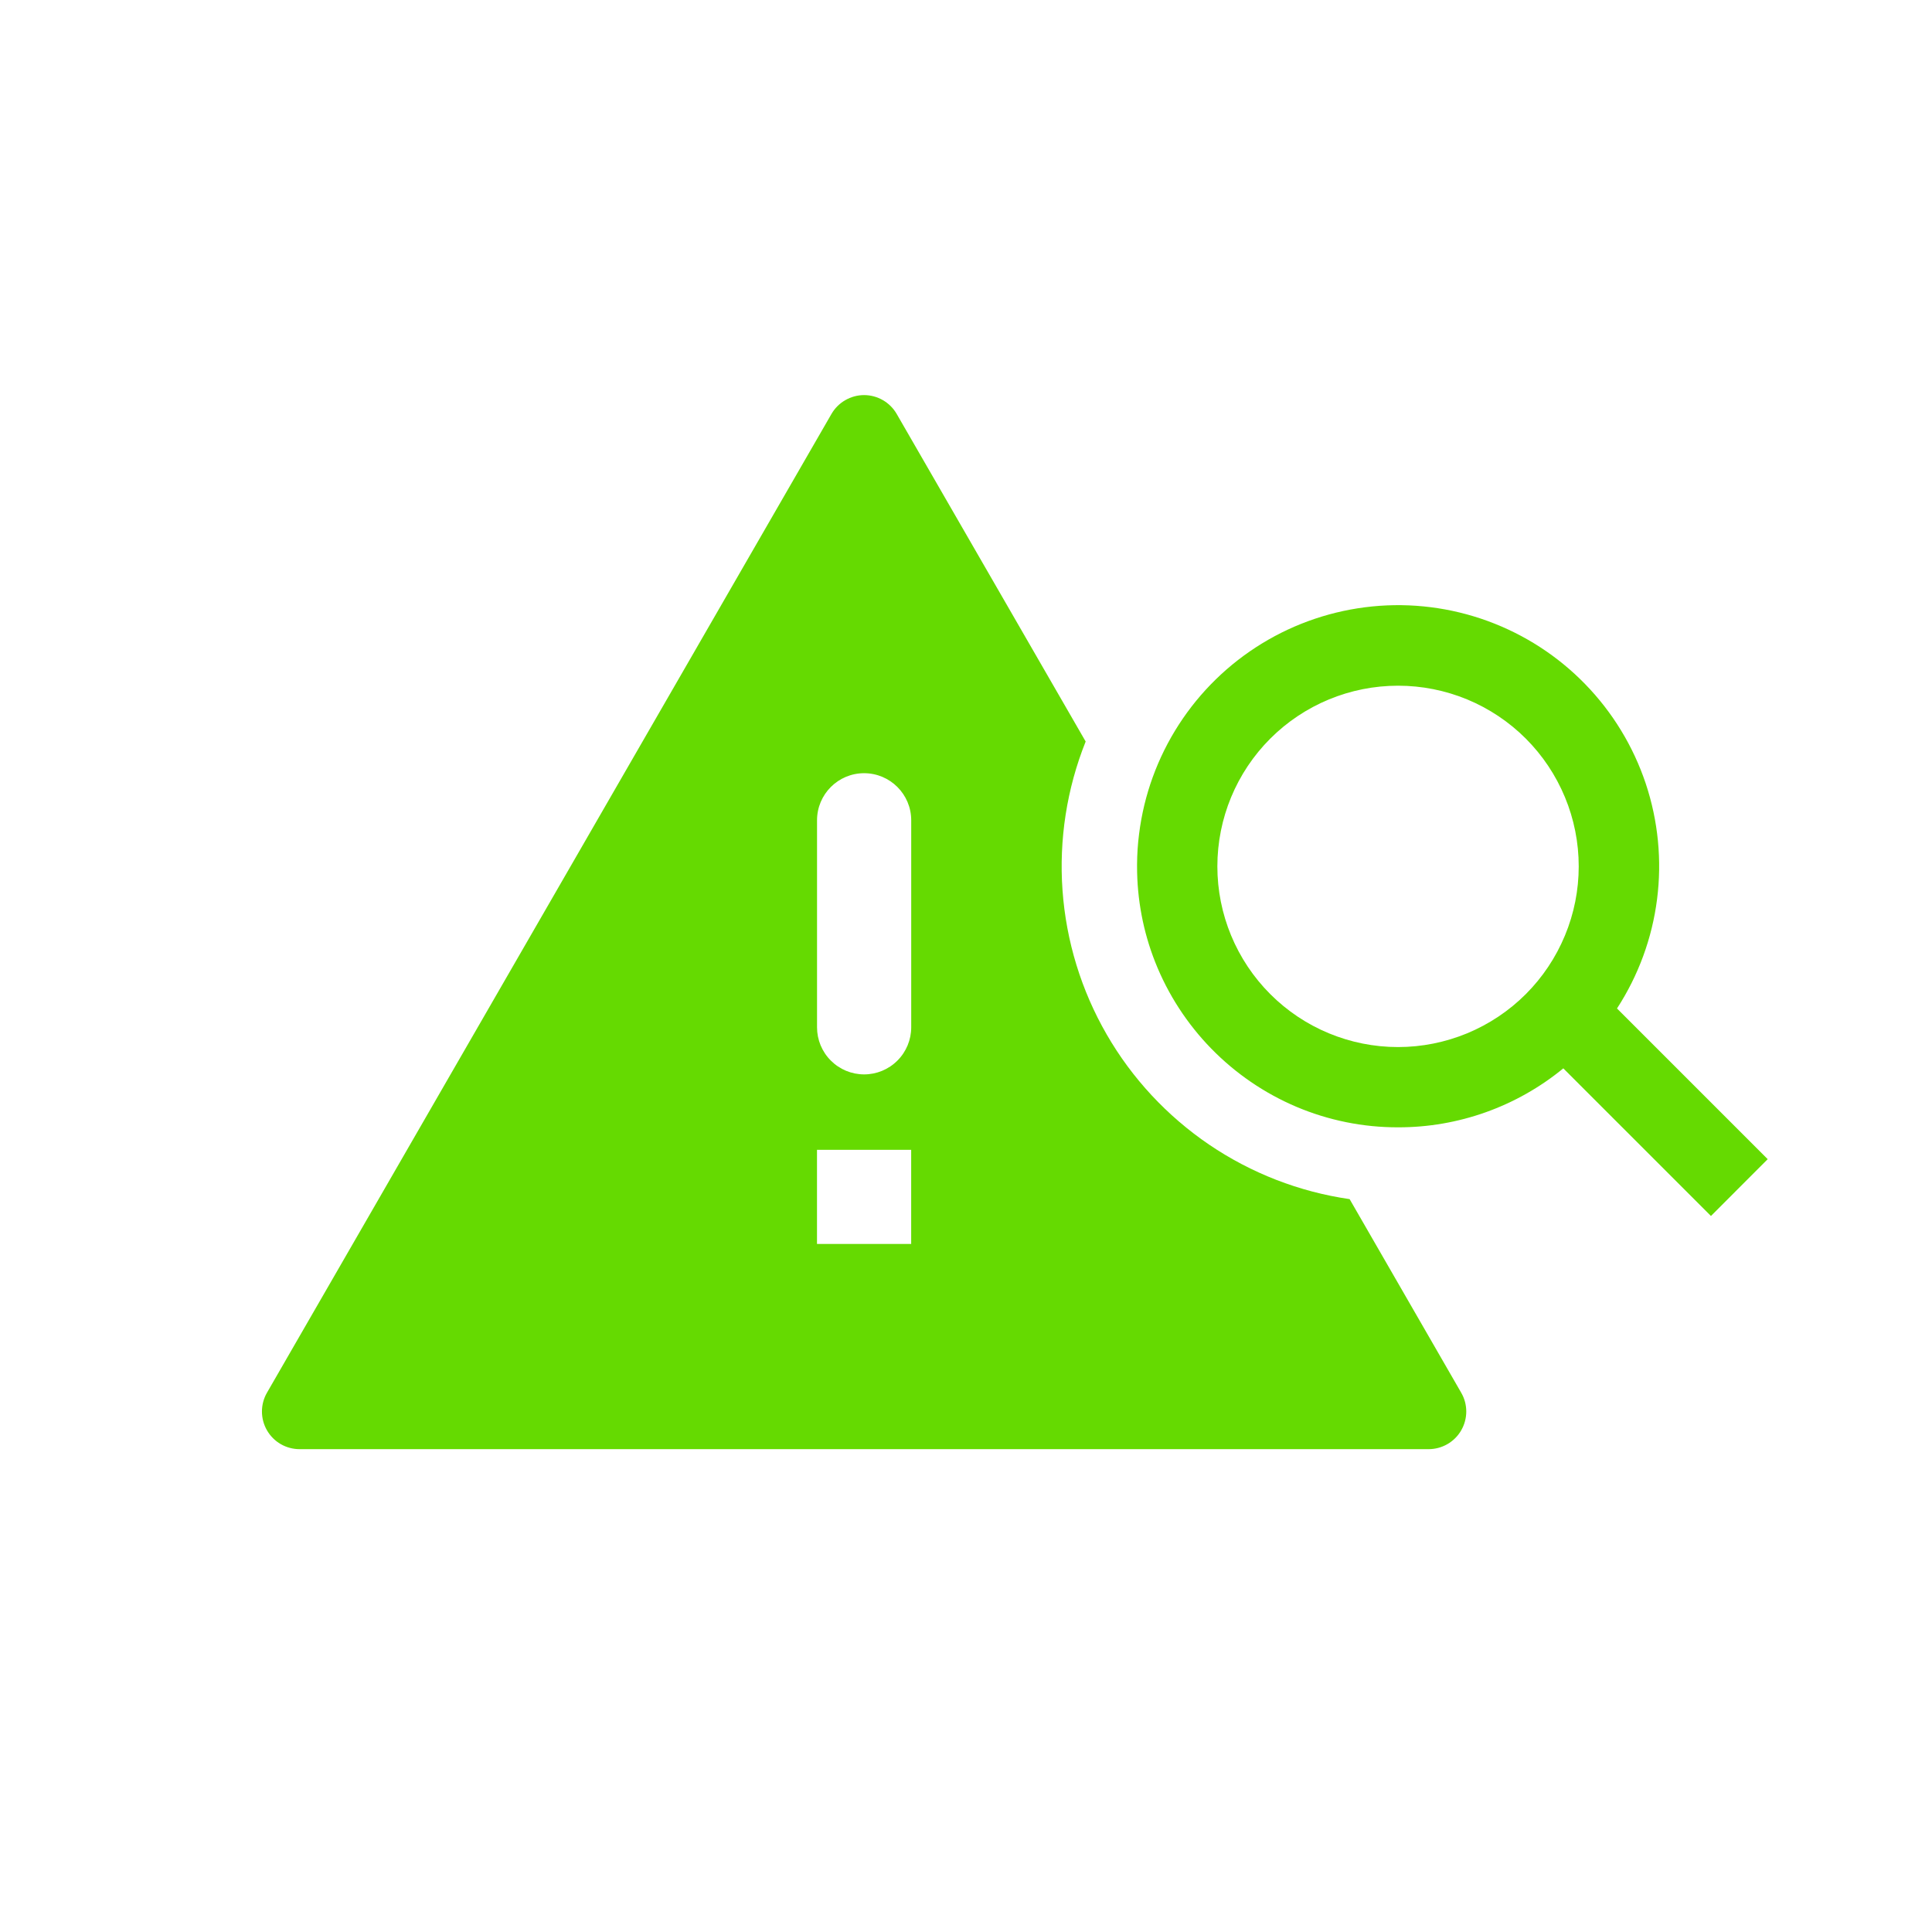
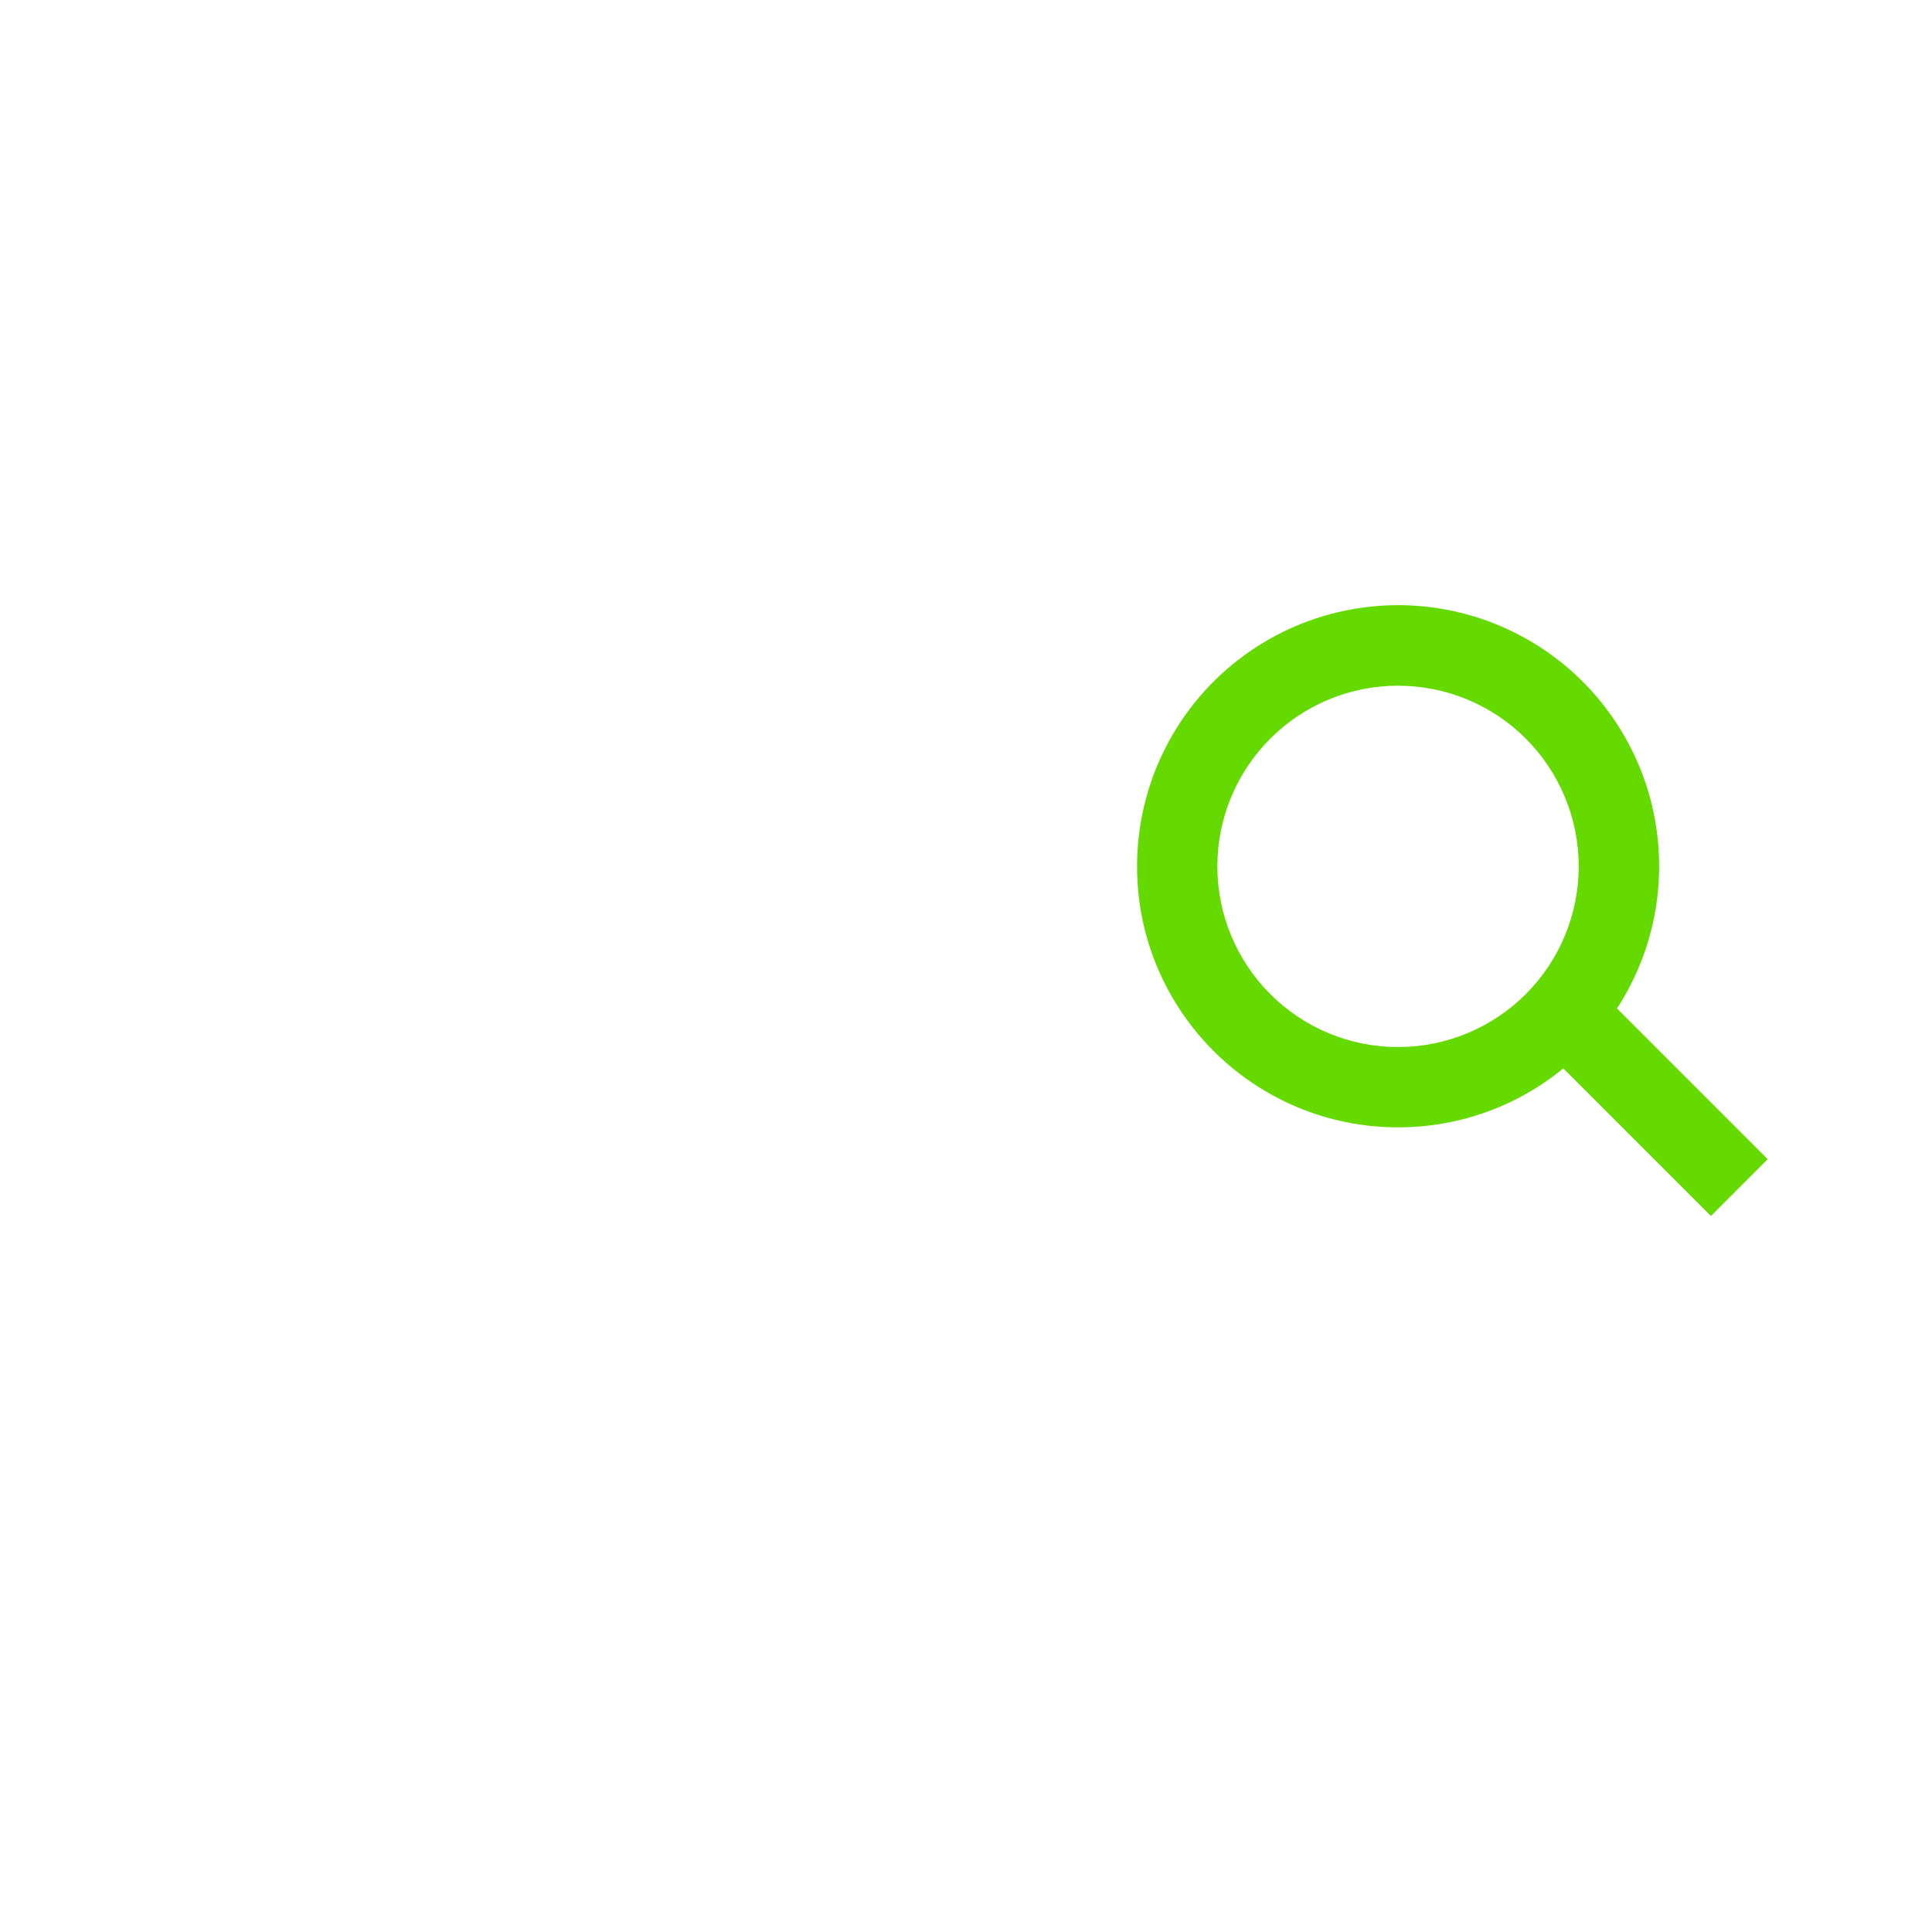
<svg xmlns="http://www.w3.org/2000/svg" width="48" height="48" viewBox="0 0 48 48" fill="none">
-   <path fill-rule="evenodd" clip-rule="evenodd" d="M20.658 10.284C20.74 10.142 20.858 10.024 21.001 9.942C21.143 9.86 21.304 9.816 21.468 9.816C21.632 9.816 21.794 9.86 21.936 9.942C22.078 10.024 22.196 10.142 22.278 10.284L26.973 18.423C26.504 19.596 26.308 20.86 26.398 22.12C26.488 23.381 26.863 24.604 27.494 25.698C28.125 26.793 28.997 27.729 30.042 28.439C31.088 29.148 32.28 29.611 33.531 29.792L36.303 34.601C36.386 34.743 36.429 34.905 36.429 35.069C36.429 35.233 36.385 35.395 36.303 35.537C36.221 35.679 36.103 35.797 35.96 35.879C35.818 35.961 35.657 36.004 35.492 36.004H7.443C7.279 36.004 7.118 35.961 6.975 35.879C6.833 35.797 6.715 35.678 6.633 35.536C6.551 35.394 6.508 35.233 6.508 35.069C6.508 34.904 6.551 34.743 6.633 34.601L20.658 10.284ZM20.298 30.905V28.567H22.638V30.905H20.298ZM21.468 19.21C20.823 19.21 20.299 19.734 20.299 20.38V25.523C20.299 25.833 20.422 26.131 20.642 26.35C20.861 26.57 21.159 26.693 21.469 26.693C21.779 26.693 22.077 26.57 22.296 26.35C22.516 26.131 22.639 25.833 22.639 25.523V20.38C22.639 19.734 22.114 19.21 21.468 19.21Z" fill="#65DA01" />
-   <path fill-rule="evenodd" clip-rule="evenodd" d="M28.25 21.474C28.252 21.218 28.268 20.968 28.3 20.721C28.42 19.753 28.757 18.825 29.286 18.005C29.814 17.186 30.521 16.496 31.353 15.987C32.186 15.478 33.122 15.164 34.093 15.067C35.063 14.97 36.043 15.094 36.959 15.428C37.876 15.763 38.705 16.299 39.385 16.999C40.065 17.698 40.578 18.541 40.888 19.467C41.196 20.392 41.293 21.375 41.169 22.342C41.046 23.31 40.705 24.237 40.174 25.055L43.918 28.799L42.508 30.211L38.84 26.543C37.683 27.493 36.232 28.011 34.735 28.008C33.867 28.01 33.007 27.836 32.208 27.498C31.414 27.161 30.695 26.669 30.093 26.052C29.491 25.434 29.017 24.704 28.7 23.902C28.401 23.145 28.249 22.338 28.25 21.525V21.474ZM34.734 26.014C35.323 26.014 35.907 25.897 36.452 25.672C36.996 25.446 37.491 25.116 37.908 24.699C38.325 24.282 38.655 23.787 38.881 23.242C39.107 22.698 39.223 22.114 39.223 21.525C39.223 20.935 39.107 20.351 38.881 19.807C38.655 19.262 38.325 18.767 37.908 18.35C37.491 17.933 36.996 17.603 36.452 17.377C35.907 17.152 35.323 17.036 34.734 17.036C33.543 17.036 32.401 17.509 31.56 18.35C30.718 19.192 30.245 20.334 30.245 21.525C30.245 22.715 30.718 23.857 31.56 24.699C32.401 25.541 33.543 26.014 34.734 26.014Z" fill="#65DA01" />
+   <path fill-rule="evenodd" clip-rule="evenodd" d="M28.25 21.474C28.252 21.218 28.268 20.968 28.3 20.721C28.42 19.753 28.757 18.825 29.286 18.005C29.814 17.186 30.521 16.496 31.353 15.987C32.186 15.478 33.122 15.164 34.093 15.067C35.063 14.97 36.043 15.094 36.959 15.428C37.876 15.763 38.705 16.299 39.385 16.999C40.065 17.698 40.578 18.541 40.888 19.467C41.196 20.392 41.293 21.375 41.169 22.342C41.046 23.31 40.705 24.237 40.174 25.055L43.918 28.799L42.508 30.211L38.84 26.543C37.683 27.493 36.232 28.011 34.735 28.008C33.867 28.01 33.007 27.836 32.208 27.498C31.414 27.161 30.695 26.669 30.093 26.052C29.491 25.434 29.017 24.704 28.7 23.902C28.401 23.145 28.249 22.338 28.25 21.525V21.474ZM34.734 26.014C35.323 26.014 35.907 25.897 36.452 25.672C36.996 25.446 37.491 25.116 37.908 24.699C38.325 24.282 38.655 23.787 38.881 23.242C39.107 22.698 39.223 22.114 39.223 21.525C39.223 20.935 39.107 20.351 38.881 19.807C38.655 19.262 38.325 18.767 37.908 18.35C37.491 17.933 36.996 17.603 36.452 17.377C35.907 17.152 35.323 17.036 34.734 17.036C33.543 17.036 32.401 17.509 31.56 18.35C30.718 19.192 30.245 20.334 30.245 21.525C30.245 22.715 30.718 23.857 31.56 24.699C32.401 25.541 33.543 26.014 34.734 26.014" fill="#65DA01" />
</svg>